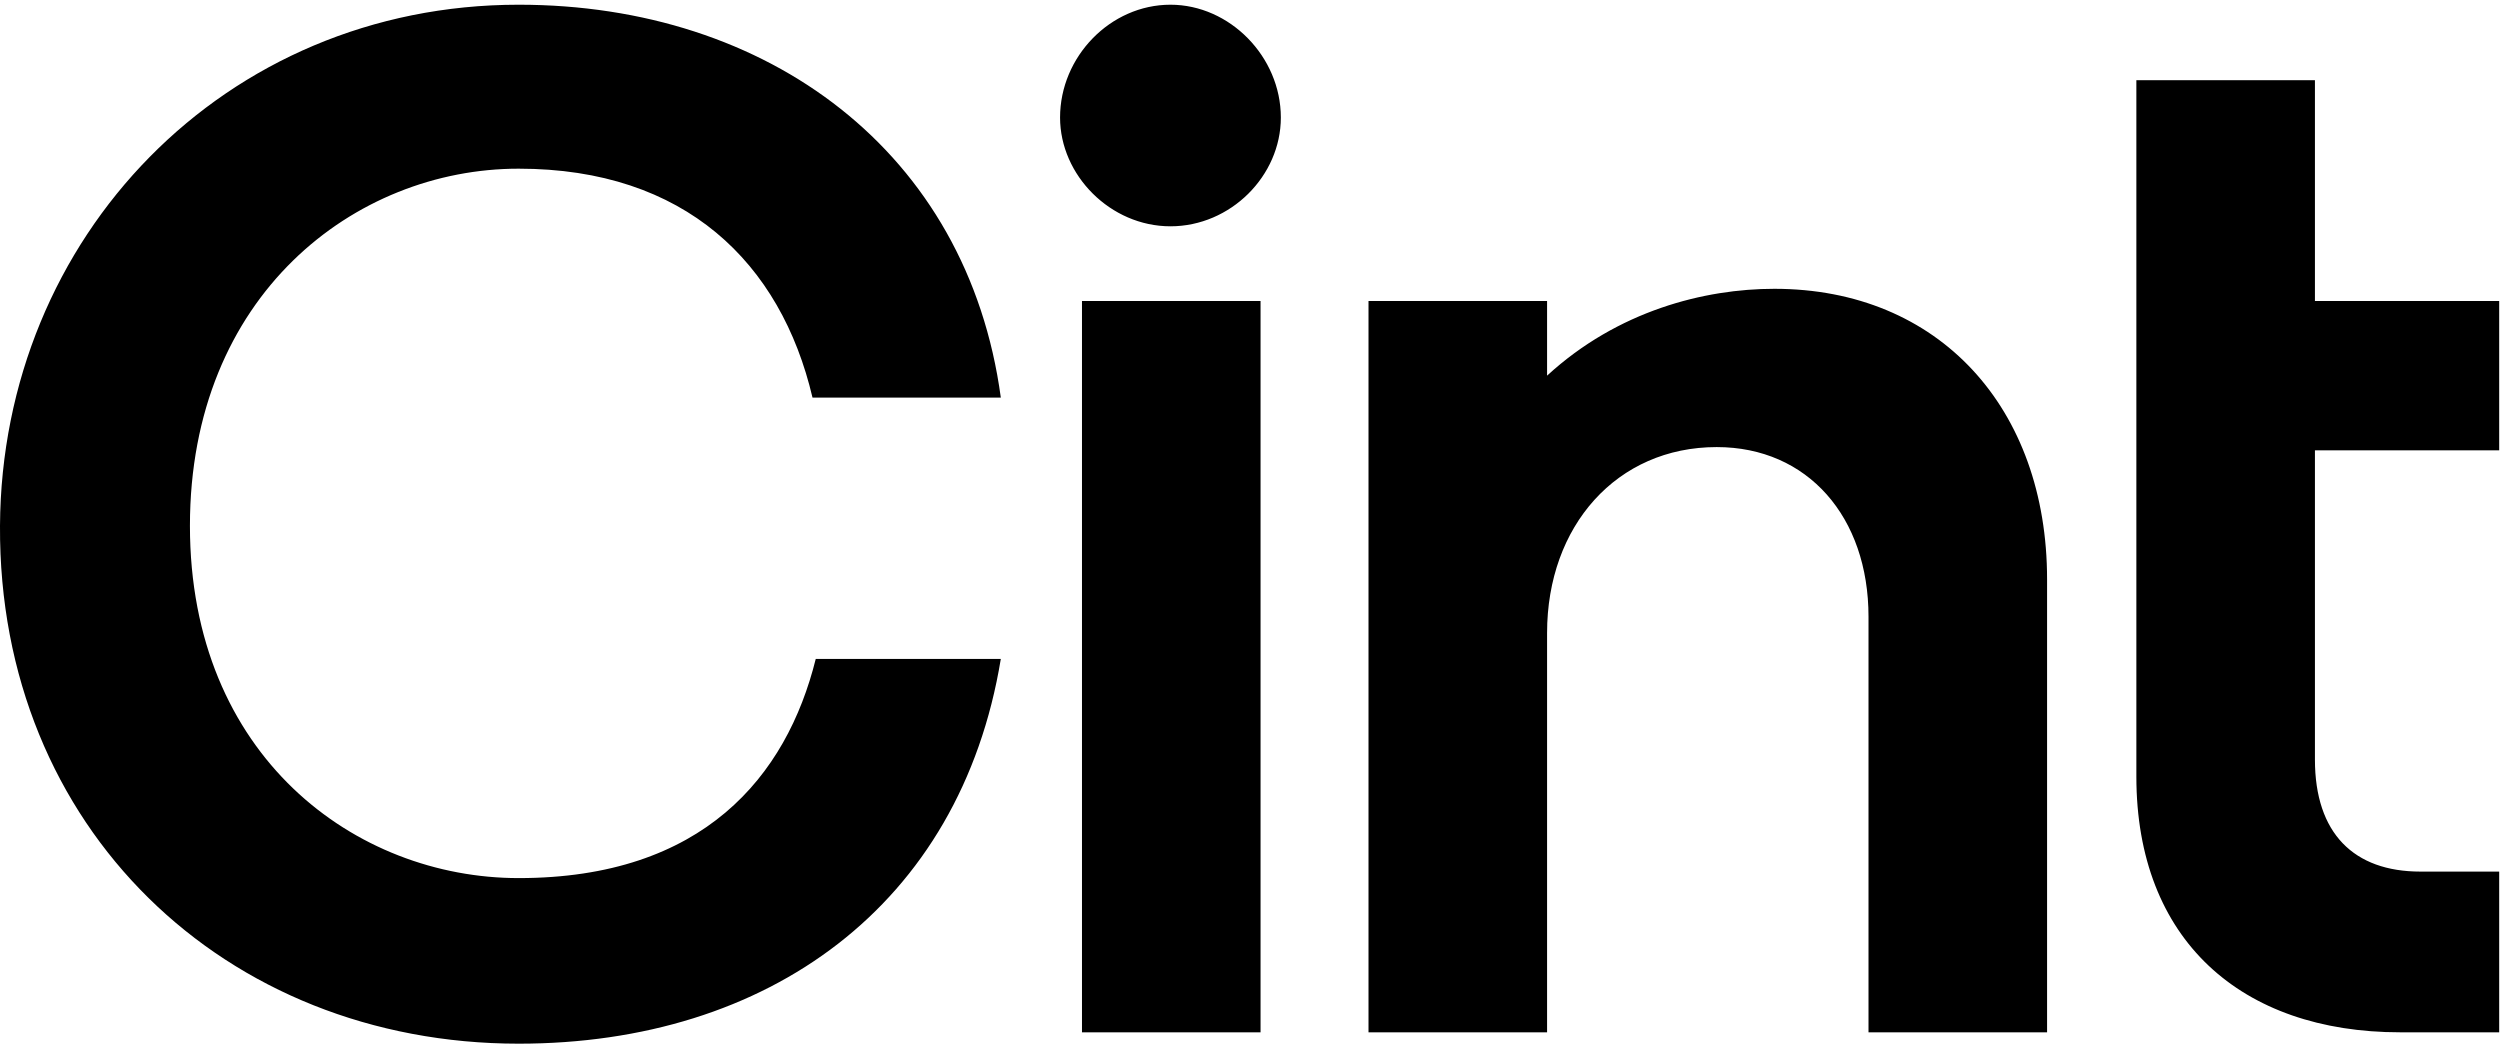
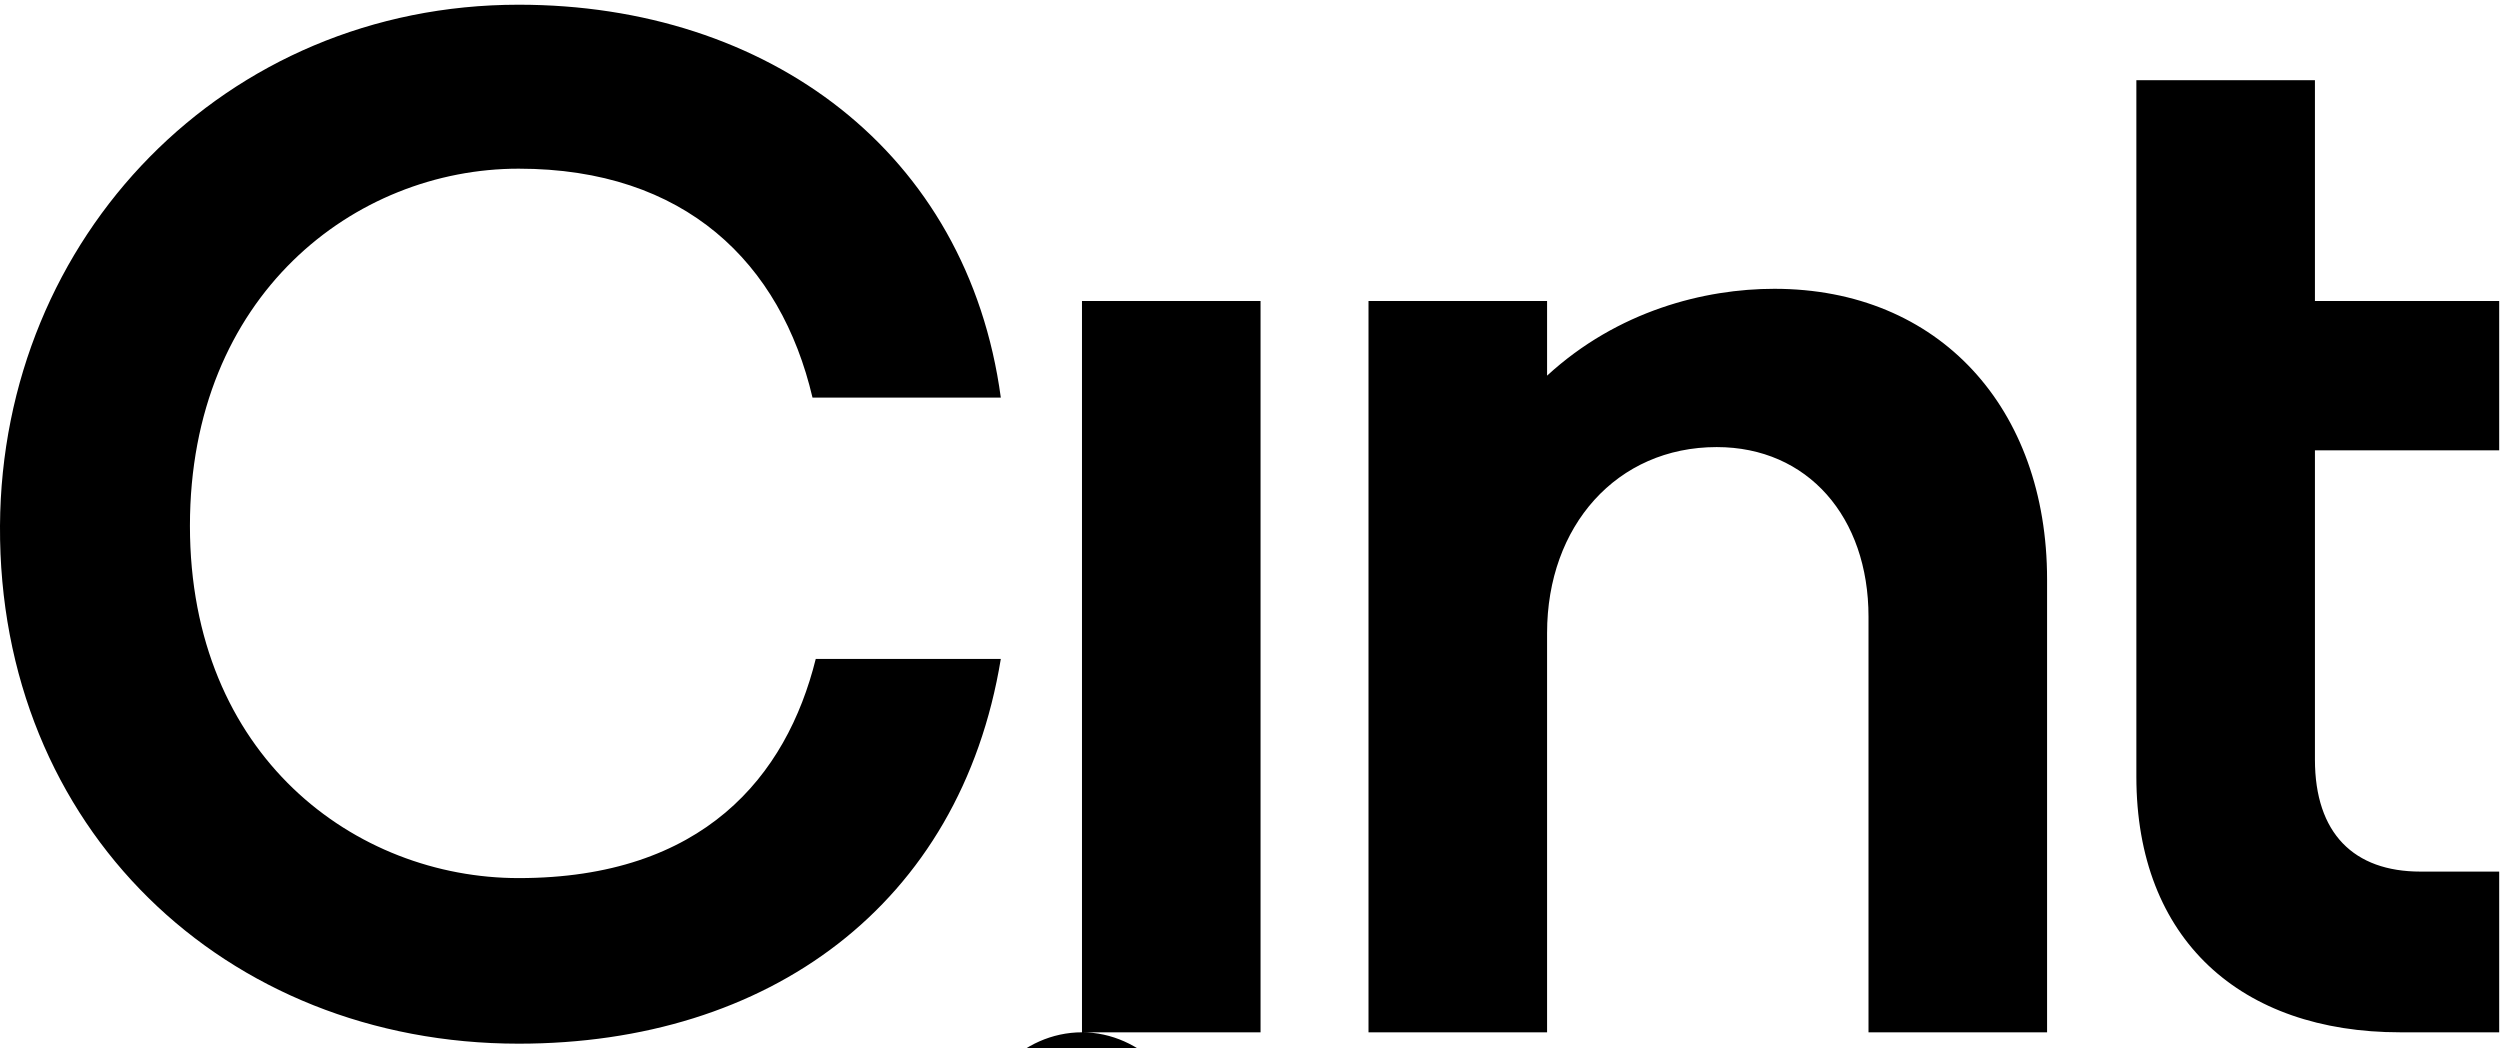
<svg xmlns="http://www.w3.org/2000/svg" class="cint" viewBox="0 0 308 128" width="62" height="26">
  <title>Cint</title>
-   <path d="M307.9 54.9h-22.7V93c0 9.1 4.8 13.8 13 13.8h9.7v19.8h-12.2c-19.6 0-32.5-11.4-32.5-31.5V9.3h22v27.2h22.7v18.4zM218.6 35c20.3 0 33.6 14.7 33.6 35.8v55.8h-22V75.4c0-12.3-7.5-20.9-18.7-20.9-12.3 0-20.9 9.7-20.9 22.9v49.2h-22V36.5h22v9.2c8.7-8 19.4-10.7 28-10.7zm-85.3 91.6V36.5h22v90.1h-22zM144.2 0c7.3 0 13.6 6.4 13.6 13.9 0 7.2-6.2 13.4-13.6 13.4s-13.6-6.3-13.6-13.4c0-7.5 6.2-13.9 13.6-13.9zM63.9 20.2c-20.2 0-40.5 15.6-40.5 44s20.4 43.4 40.5 43.4c22.7 0 33-12.5 36.6-27h22.8c-5 30.4-28.7 47.4-59.4 47.4C27.7 128-.2 101.4 0 64.2.2 28.6 27.7 0 63.9 0c30.7 0 55.3 18.1 59.4 48.4h-23.2c-3.9-16.6-15.7-28.2-36.2-28.2z" />
+   <path d="M307.9 54.9h-22.7V93c0 9.1 4.8 13.8 13 13.8h9.7v19.8h-12.2c-19.6 0-32.5-11.4-32.5-31.5V9.3h22v27.2h22.7v18.4zM218.6 35c20.3 0 33.6 14.7 33.6 35.8v55.8h-22V75.4c0-12.3-7.5-20.9-18.7-20.9-12.3 0-20.9 9.7-20.9 22.9v49.2h-22V36.5h22v9.2c8.7-8 19.4-10.7 28-10.7zm-85.3 91.6V36.5h22v90.1h-22zc7.3 0 13.6 6.4 13.6 13.9 0 7.2-6.2 13.4-13.6 13.4s-13.6-6.3-13.6-13.4c0-7.5 6.2-13.9 13.6-13.9zM63.9 20.2c-20.2 0-40.5 15.6-40.5 44s20.4 43.4 40.5 43.4c22.7 0 33-12.5 36.6-27h22.8c-5 30.4-28.7 47.4-59.4 47.4C27.7 128-.2 101.4 0 64.2.2 28.6 27.7 0 63.9 0c30.7 0 55.3 18.1 59.4 48.4h-23.2c-3.9-16.6-15.7-28.2-36.2-28.2z" />
</svg>